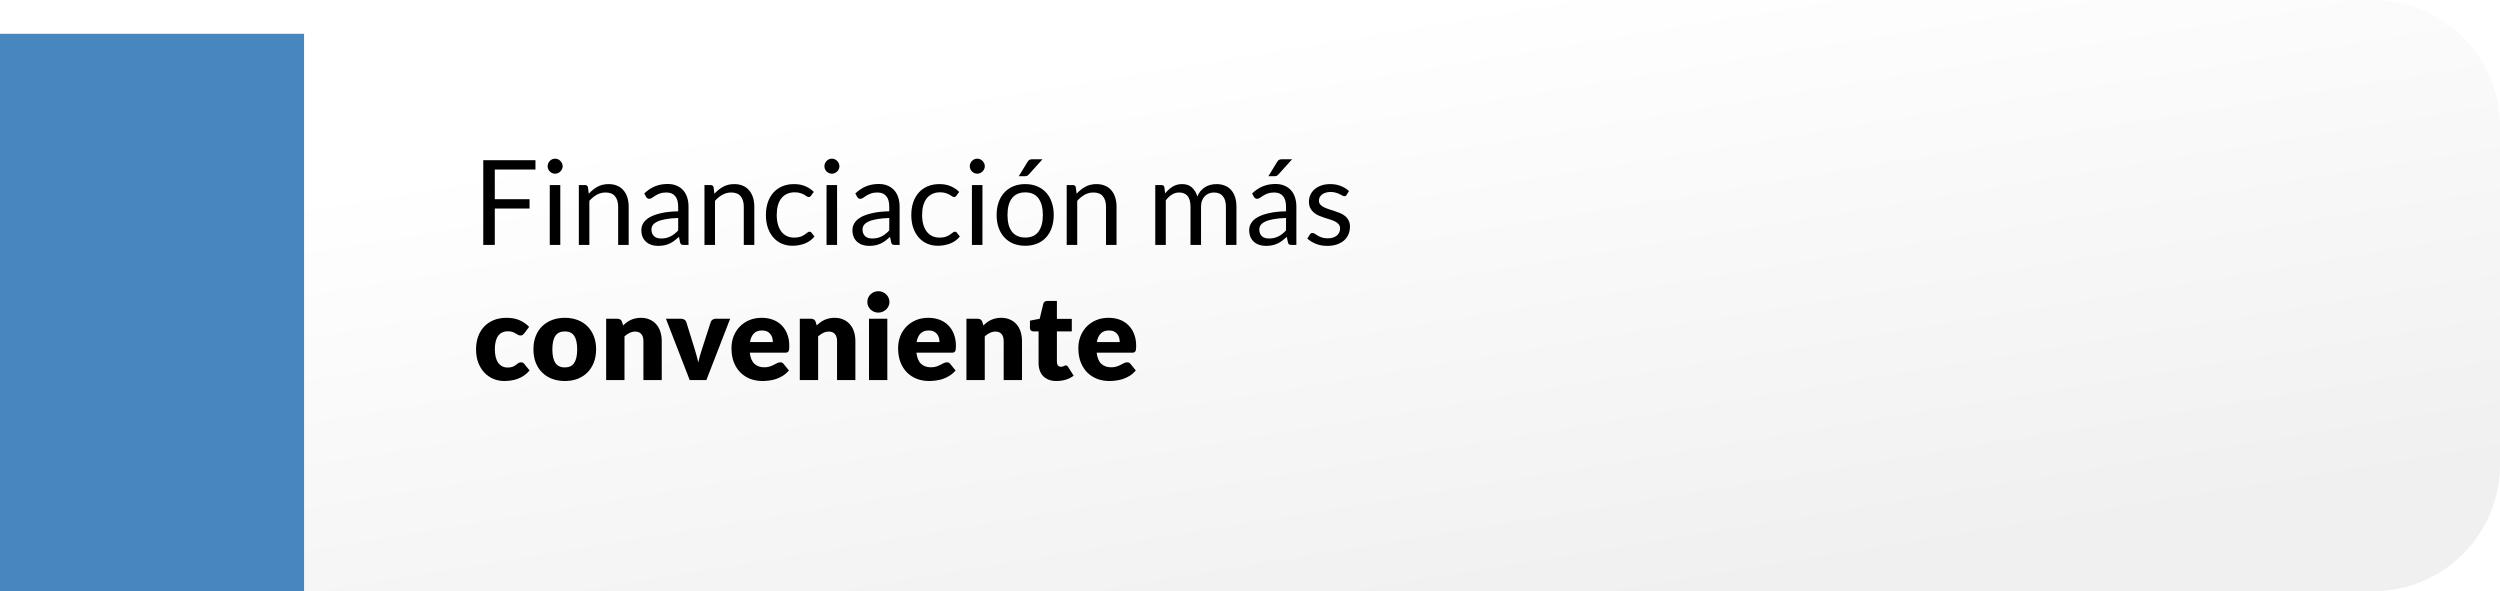
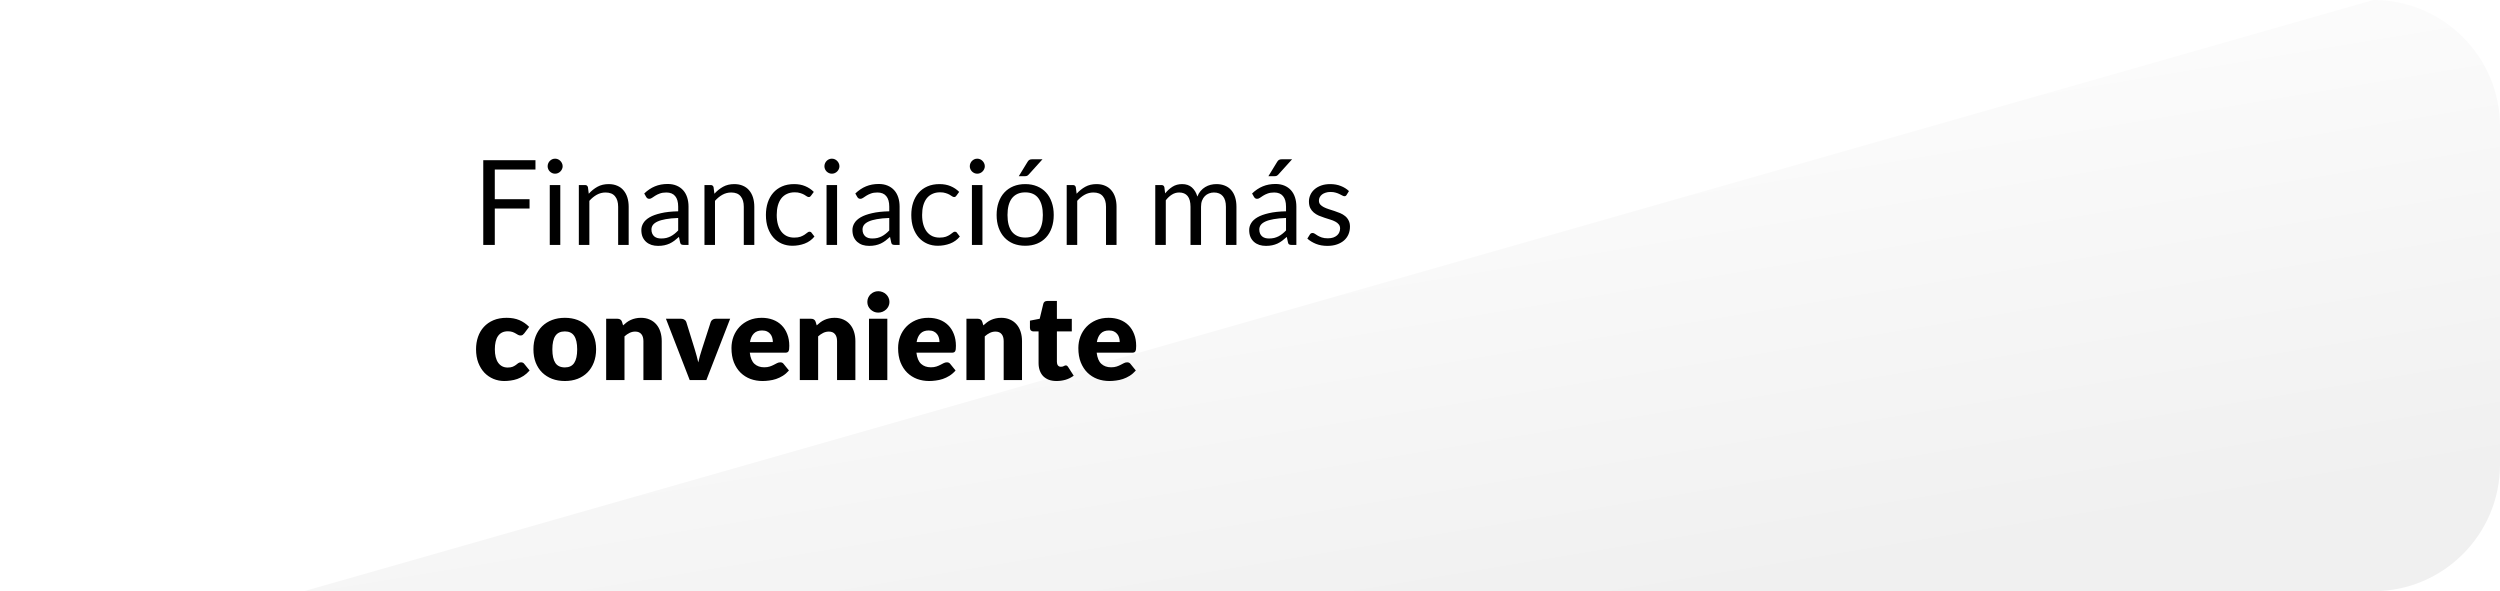
<svg xmlns="http://www.w3.org/2000/svg" width="296" height="70" viewBox="0 0 296 70" fill="none">
-   <path d="M36 70L36 0L281 -1.76878e-06C289.284 -1.82859e-06 296 6.716 296 15L296 55C296 63.284 289.284 70 281 70L36 70Z" fill="url(#paint0_linear_245_1320)" />
+   <path d="M36 70L281 -1.76878e-06C289.284 -1.82859e-06 296 6.716 296 15L296 55C296 63.284 289.284 70 281 70L36 70Z" fill="url(#paint0_linear_245_1320)" />
  <g filter="url(#filter0_i_245_1320)">
-     <rect x="36" width="70" height="36" transform="rotate(90 36 0)" fill="#4886BF" />
-   </g>
+     </g>
  <path d="M63.399 18.969V20.075H58.583V23.582H62.699V24.688H58.583V29H57.218V18.969H63.399ZM66.338 21.909V29H65.092V21.909H66.338ZM66.618 19.683C66.618 19.804 66.592 19.919 66.541 20.026C66.494 20.129 66.429 20.222 66.345 20.306C66.265 20.385 66.172 20.448 66.065 20.495C65.957 20.542 65.843 20.565 65.722 20.565C65.6 20.565 65.486 20.542 65.379 20.495C65.276 20.448 65.183 20.385 65.099 20.306C65.019 20.222 64.956 20.129 64.91 20.026C64.863 19.919 64.84 19.804 64.84 19.683C64.84 19.562 64.863 19.447 64.91 19.34C64.956 19.228 65.019 19.132 65.099 19.053C65.183 18.969 65.276 18.904 65.379 18.857C65.486 18.81 65.6 18.787 65.722 18.787C65.843 18.787 65.957 18.81 66.065 18.857C66.172 18.904 66.265 18.969 66.345 19.053C66.429 19.132 66.494 19.228 66.541 19.34C66.592 19.447 66.618 19.562 66.618 19.683ZM68.534 29V21.909H69.276C69.453 21.909 69.565 21.995 69.612 22.168L69.71 22.938C70.018 22.597 70.361 22.322 70.739 22.112C71.121 21.902 71.562 21.797 72.062 21.797C72.449 21.797 72.79 21.862 73.084 21.993C73.382 22.119 73.63 22.301 73.826 22.539C74.026 22.772 74.178 23.055 74.281 23.386C74.383 23.717 74.435 24.084 74.435 24.485V29H73.189V24.485C73.189 23.948 73.065 23.533 72.818 23.239C72.575 22.94 72.202 22.791 71.698 22.791C71.329 22.791 70.984 22.88 70.662 23.057C70.344 23.234 70.05 23.475 69.78 23.778V29H68.534ZM81.521 29H80.968C80.847 29 80.749 28.981 80.674 28.944C80.599 28.907 80.55 28.827 80.527 28.706L80.387 28.048C80.2 28.216 80.018 28.368 79.841 28.503C79.664 28.634 79.477 28.746 79.281 28.839C79.085 28.928 78.875 28.995 78.651 29.042C78.432 29.089 78.187 29.112 77.916 29.112C77.641 29.112 77.382 29.075 77.139 29C76.901 28.921 76.693 28.804 76.516 28.65C76.339 28.496 76.196 28.302 76.089 28.069C75.986 27.831 75.935 27.551 75.935 27.229C75.935 26.949 76.012 26.681 76.166 26.424C76.32 26.163 76.567 25.932 76.908 25.731C77.253 25.53 77.704 25.367 78.259 25.241C78.814 25.11 79.493 25.036 80.296 25.017V24.464C80.296 23.913 80.177 23.498 79.939 23.218C79.706 22.933 79.358 22.791 78.896 22.791C78.593 22.791 78.336 22.831 78.126 22.91C77.921 22.985 77.741 23.071 77.587 23.169C77.438 23.262 77.307 23.349 77.195 23.428C77.088 23.503 76.98 23.54 76.873 23.54C76.789 23.54 76.714 23.519 76.649 23.477C76.588 23.43 76.539 23.374 76.502 23.309L76.278 22.91C76.67 22.532 77.092 22.25 77.545 22.063C77.998 21.876 78.499 21.783 79.05 21.783C79.447 21.783 79.799 21.848 80.107 21.979C80.415 22.11 80.674 22.292 80.884 22.525C81.094 22.758 81.253 23.041 81.36 23.372C81.467 23.703 81.521 24.067 81.521 24.464V29ZM78.287 28.237C78.506 28.237 78.707 28.216 78.889 28.174C79.071 28.127 79.241 28.064 79.4 27.985C79.563 27.901 79.717 27.801 79.862 27.684C80.011 27.567 80.156 27.434 80.296 27.285V25.808C79.722 25.827 79.234 25.873 78.833 25.948C78.432 26.018 78.105 26.111 77.853 26.228C77.601 26.345 77.417 26.482 77.3 26.641C77.188 26.8 77.132 26.977 77.132 27.173C77.132 27.36 77.162 27.521 77.223 27.656C77.284 27.791 77.365 27.903 77.468 27.992C77.571 28.076 77.692 28.139 77.832 28.181C77.972 28.218 78.124 28.237 78.287 28.237ZM83.409 29V21.909H84.151C84.328 21.909 84.44 21.995 84.487 22.168L84.585 22.938C84.893 22.597 85.236 22.322 85.614 22.112C85.996 21.902 86.437 21.797 86.937 21.797C87.324 21.797 87.665 21.862 87.959 21.993C88.257 22.119 88.505 22.301 88.701 22.539C88.901 22.772 89.053 23.055 89.156 23.386C89.258 23.717 89.31 24.084 89.31 24.485V29H88.064V24.485C88.064 23.948 87.94 23.533 87.693 23.239C87.45 22.94 87.077 22.791 86.573 22.791C86.204 22.791 85.859 22.88 85.537 23.057C85.219 23.234 84.925 23.475 84.655 23.778V29H83.409ZM96.025 23.169C95.988 23.22 95.95 23.26 95.913 23.288C95.876 23.316 95.822 23.33 95.752 23.33C95.682 23.33 95.605 23.302 95.521 23.246C95.442 23.185 95.339 23.12 95.213 23.05C95.087 22.98 94.933 22.917 94.751 22.861C94.574 22.8 94.354 22.77 94.093 22.77C93.748 22.77 93.442 22.833 93.176 22.959C92.91 23.08 92.686 23.258 92.504 23.491C92.327 23.724 92.191 24.007 92.098 24.338C92.009 24.669 91.965 25.04 91.965 25.451C91.965 25.88 92.014 26.263 92.112 26.599C92.21 26.93 92.348 27.21 92.525 27.439C92.702 27.663 92.917 27.836 93.169 27.957C93.426 28.074 93.713 28.132 94.03 28.132C94.333 28.132 94.583 28.097 94.779 28.027C94.975 27.952 95.138 27.871 95.269 27.782C95.4 27.693 95.507 27.614 95.591 27.544C95.675 27.469 95.759 27.432 95.843 27.432C95.95 27.432 96.03 27.472 96.081 27.551L96.431 28.006C96.123 28.384 95.738 28.662 95.276 28.839C94.814 29.012 94.326 29.098 93.813 29.098C93.37 29.098 92.957 29.016 92.574 28.853C92.196 28.69 91.867 28.454 91.587 28.146C91.307 27.833 91.085 27.451 90.922 26.998C90.763 26.545 90.684 26.03 90.684 25.451C90.684 24.924 90.756 24.436 90.901 23.988C91.05 23.54 91.265 23.155 91.545 22.833C91.83 22.506 92.18 22.252 92.595 22.07C93.01 21.888 93.486 21.797 94.023 21.797C94.518 21.797 94.956 21.879 95.339 22.042C95.722 22.201 96.06 22.427 96.354 22.721L96.025 23.169ZM99.109 21.909V29H97.863V21.909H99.109ZM99.389 19.683C99.389 19.804 99.364 19.919 99.312 20.026C99.266 20.129 99.2 20.222 99.116 20.306C99.037 20.385 98.944 20.448 98.836 20.495C98.729 20.542 98.615 20.565 98.493 20.565C98.372 20.565 98.257 20.542 98.15 20.495C98.047 20.448 97.954 20.385 97.87 20.306C97.791 20.222 97.728 20.129 97.681 20.026C97.635 19.919 97.611 19.804 97.611 19.683C97.611 19.562 97.635 19.447 97.681 19.34C97.728 19.228 97.791 19.132 97.87 19.053C97.954 18.969 98.047 18.904 98.15 18.857C98.257 18.81 98.372 18.787 98.493 18.787C98.615 18.787 98.729 18.81 98.836 18.857C98.944 18.904 99.037 18.969 99.116 19.053C99.2 19.132 99.266 19.228 99.312 19.34C99.364 19.447 99.389 19.562 99.389 19.683ZM106.513 29H105.96C105.839 29 105.741 28.981 105.666 28.944C105.592 28.907 105.543 28.827 105.519 28.706L105.379 28.048C105.193 28.216 105.011 28.368 104.833 28.503C104.656 28.634 104.469 28.746 104.273 28.839C104.077 28.928 103.867 28.995 103.643 29.042C103.424 29.089 103.179 29.112 102.908 29.112C102.633 29.112 102.374 29.075 102.131 29C101.893 28.921 101.686 28.804 101.508 28.65C101.331 28.496 101.189 28.302 101.081 28.069C100.979 27.831 100.927 27.551 100.927 27.229C100.927 26.949 101.004 26.681 101.158 26.424C101.312 26.163 101.56 25.932 101.9 25.731C102.246 25.53 102.696 25.367 103.251 25.241C103.807 25.11 104.486 25.036 105.288 25.017V24.464C105.288 23.913 105.169 23.498 104.931 23.218C104.698 22.933 104.35 22.791 103.888 22.791C103.585 22.791 103.328 22.831 103.118 22.91C102.913 22.985 102.733 23.071 102.579 23.169C102.43 23.262 102.299 23.349 102.187 23.428C102.08 23.503 101.973 23.54 101.865 23.54C101.781 23.54 101.707 23.519 101.641 23.477C101.581 23.43 101.532 23.374 101.494 23.309L101.27 22.91C101.662 22.532 102.085 22.25 102.537 22.063C102.99 21.876 103.492 21.783 104.042 21.783C104.439 21.783 104.791 21.848 105.099 21.979C105.407 22.11 105.666 22.292 105.876 22.525C106.086 22.758 106.245 23.041 106.352 23.372C106.46 23.703 106.513 24.067 106.513 24.464V29ZM103.279 28.237C103.499 28.237 103.699 28.216 103.881 28.174C104.063 28.127 104.234 28.064 104.392 27.985C104.556 27.901 104.71 27.801 104.854 27.684C105.004 27.567 105.148 27.434 105.288 27.285V25.808C104.714 25.827 104.227 25.873 103.825 25.948C103.424 26.018 103.097 26.111 102.845 26.228C102.593 26.345 102.409 26.482 102.292 26.641C102.18 26.8 102.124 26.977 102.124 27.173C102.124 27.36 102.155 27.521 102.215 27.656C102.276 27.791 102.358 27.903 102.46 27.992C102.563 28.076 102.684 28.139 102.824 28.181C102.964 28.218 103.116 28.237 103.279 28.237ZM113.238 23.169C113.201 23.22 113.163 23.26 113.126 23.288C113.089 23.316 113.035 23.33 112.965 23.33C112.895 23.33 112.818 23.302 112.734 23.246C112.655 23.185 112.552 23.12 112.426 23.05C112.3 22.98 112.146 22.917 111.964 22.861C111.787 22.8 111.567 22.77 111.306 22.77C110.961 22.77 110.655 22.833 110.389 22.959C110.123 23.08 109.899 23.258 109.717 23.491C109.54 23.724 109.404 24.007 109.311 24.338C109.222 24.669 109.178 25.04 109.178 25.451C109.178 25.88 109.227 26.263 109.325 26.599C109.423 26.93 109.561 27.21 109.738 27.439C109.915 27.663 110.13 27.836 110.382 27.957C110.639 28.074 110.926 28.132 111.243 28.132C111.546 28.132 111.796 28.097 111.992 28.027C112.188 27.952 112.351 27.871 112.482 27.782C112.613 27.693 112.72 27.614 112.804 27.544C112.888 27.469 112.972 27.432 113.056 27.432C113.163 27.432 113.243 27.472 113.294 27.551L113.644 28.006C113.336 28.384 112.951 28.662 112.489 28.839C112.027 29.012 111.539 29.098 111.026 29.098C110.583 29.098 110.17 29.016 109.787 28.853C109.409 28.69 109.08 28.454 108.8 28.146C108.52 27.833 108.298 27.451 108.135 26.998C107.976 26.545 107.897 26.03 107.897 25.451C107.897 24.924 107.969 24.436 108.114 23.988C108.263 23.54 108.478 23.155 108.758 22.833C109.043 22.506 109.393 22.252 109.808 22.07C110.223 21.888 110.699 21.797 111.236 21.797C111.731 21.797 112.169 21.879 112.552 22.042C112.935 22.201 113.273 22.427 113.567 22.721L113.238 23.169ZM116.322 21.909V29H115.076V21.909H116.322ZM116.602 19.683C116.602 19.804 116.576 19.919 116.525 20.026C116.478 20.129 116.413 20.222 116.329 20.306C116.25 20.385 116.156 20.448 116.049 20.495C115.942 20.542 115.827 20.565 115.706 20.565C115.585 20.565 115.47 20.542 115.363 20.495C115.26 20.448 115.167 20.385 115.083 20.306C115.004 20.222 114.941 20.129 114.894 20.026C114.847 19.919 114.824 19.804 114.824 19.683C114.824 19.562 114.847 19.447 114.894 19.34C114.941 19.228 115.004 19.132 115.083 19.053C115.167 18.969 115.26 18.904 115.363 18.857C115.47 18.81 115.585 18.787 115.706 18.787C115.827 18.787 115.942 18.81 116.049 18.857C116.156 18.904 116.25 18.969 116.329 19.053C116.413 19.132 116.478 19.228 116.525 19.34C116.576 19.447 116.602 19.562 116.602 19.683ZM121.388 21.797C121.906 21.797 122.373 21.883 122.788 22.056C123.208 22.229 123.563 22.474 123.852 22.791C124.146 23.108 124.37 23.493 124.524 23.946C124.683 24.394 124.762 24.896 124.762 25.451C124.762 26.011 124.683 26.515 124.524 26.963C124.37 27.411 124.146 27.794 123.852 28.111C123.563 28.428 123.208 28.673 122.788 28.846C122.373 29.014 121.906 29.098 121.388 29.098C120.87 29.098 120.401 29.014 119.981 28.846C119.566 28.673 119.211 28.428 118.917 28.111C118.623 27.794 118.397 27.411 118.238 26.963C118.079 26.515 118 26.011 118 25.451C118 24.896 118.079 24.394 118.238 23.946C118.397 23.493 118.623 23.108 118.917 22.791C119.211 22.474 119.566 22.229 119.981 22.056C120.401 21.883 120.87 21.797 121.388 21.797ZM121.388 28.125C122.088 28.125 122.611 27.892 122.956 27.425C123.301 26.954 123.474 26.298 123.474 25.458C123.474 24.613 123.301 23.955 122.956 23.484C122.611 23.013 122.088 22.777 121.388 22.777C121.033 22.777 120.725 22.838 120.464 22.959C120.203 23.08 119.983 23.255 119.806 23.484C119.633 23.713 119.503 23.995 119.414 24.331C119.33 24.662 119.288 25.038 119.288 25.458C119.288 25.878 119.33 26.254 119.414 26.585C119.503 26.916 119.633 27.196 119.806 27.425C119.983 27.649 120.203 27.822 120.464 27.943C120.725 28.064 121.033 28.125 121.388 28.125ZM123.432 18.857L121.801 20.663C121.736 20.733 121.67 20.784 121.605 20.817C121.544 20.845 121.465 20.859 121.367 20.859H120.625L121.661 19.165C121.726 19.058 121.796 18.981 121.871 18.934C121.95 18.883 122.065 18.857 122.214 18.857H123.432ZM126.297 29V21.909H127.039C127.217 21.909 127.329 21.995 127.375 22.168L127.473 22.938C127.781 22.597 128.124 22.322 128.502 22.112C128.885 21.902 129.326 21.797 129.825 21.797C130.213 21.797 130.553 21.862 130.847 21.993C131.146 22.119 131.393 22.301 131.589 22.539C131.79 22.772 131.942 23.055 132.044 23.386C132.147 23.717 132.198 24.084 132.198 24.485V29H130.952V24.485C130.952 23.948 130.829 23.533 130.581 23.239C130.339 22.94 129.965 22.791 129.461 22.791C129.093 22.791 128.747 22.88 128.425 23.057C128.108 23.234 127.814 23.475 127.543 23.778V29H126.297ZM136.784 29V21.909H137.526C137.703 21.909 137.815 21.995 137.862 22.168L137.953 22.896C138.214 22.574 138.506 22.31 138.828 22.105C139.154 21.9 139.532 21.797 139.962 21.797C140.442 21.797 140.83 21.93 141.124 22.196C141.422 22.462 141.637 22.821 141.768 23.274C141.866 23.017 141.994 22.796 142.153 22.609C142.316 22.422 142.498 22.268 142.699 22.147C142.899 22.026 143.112 21.937 143.336 21.881C143.564 21.825 143.795 21.797 144.029 21.797C144.402 21.797 144.733 21.858 145.023 21.979C145.317 22.096 145.564 22.268 145.765 22.497C145.97 22.726 146.126 23.008 146.234 23.344C146.341 23.675 146.395 24.056 146.395 24.485V29H145.149V24.485C145.149 23.93 145.027 23.51 144.785 23.225C144.542 22.936 144.19 22.791 143.728 22.791C143.522 22.791 143.326 22.828 143.14 22.903C142.958 22.973 142.797 23.078 142.657 23.218C142.517 23.358 142.405 23.535 142.321 23.75C142.241 23.96 142.202 24.205 142.202 24.485V29H140.956V24.485C140.956 23.916 140.841 23.491 140.613 23.211C140.384 22.931 140.05 22.791 139.612 22.791C139.304 22.791 139.017 22.875 138.751 23.043C138.489 23.206 138.249 23.43 138.03 23.715V29H136.784ZM153.49 29H152.937C152.815 29 152.717 28.981 152.643 28.944C152.568 28.907 152.519 28.827 152.496 28.706L152.356 28.048C152.169 28.216 151.987 28.368 151.81 28.503C151.632 28.634 151.446 28.746 151.25 28.839C151.054 28.928 150.844 28.995 150.62 29.042C150.4 29.089 150.155 29.112 149.885 29.112C149.609 29.112 149.35 29.075 149.108 29C148.87 28.921 148.662 28.804 148.485 28.65C148.307 28.496 148.165 28.302 148.058 28.069C147.955 27.831 147.904 27.551 147.904 27.229C147.904 26.949 147.981 26.681 148.135 26.424C148.289 26.163 148.536 25.932 148.877 25.731C149.222 25.53 149.672 25.367 150.228 25.241C150.783 25.11 151.462 25.036 152.265 25.017V24.464C152.265 23.913 152.146 23.498 151.908 23.218C151.674 22.933 151.327 22.791 150.865 22.791C150.561 22.791 150.305 22.831 150.095 22.91C149.889 22.985 149.71 23.071 149.556 23.169C149.406 23.262 149.276 23.349 149.164 23.428C149.056 23.503 148.949 23.54 148.842 23.54C148.758 23.54 148.683 23.519 148.618 23.477C148.557 23.43 148.508 23.374 148.471 23.309L148.247 22.91C148.639 22.532 149.061 22.25 149.514 22.063C149.966 21.876 150.468 21.783 151.019 21.783C151.415 21.783 151.768 21.848 152.076 21.979C152.384 22.11 152.643 22.292 152.853 22.525C153.063 22.758 153.221 23.041 153.329 23.372C153.436 23.703 153.49 24.067 153.49 24.464V29ZM150.256 28.237C150.475 28.237 150.676 28.216 150.858 28.174C151.04 28.127 151.21 28.064 151.369 27.985C151.532 27.901 151.686 27.801 151.831 27.684C151.98 27.567 152.125 27.434 152.265 27.285V25.808C151.691 25.827 151.203 25.873 150.802 25.948C150.4 26.018 150.074 26.111 149.822 26.228C149.57 26.345 149.385 26.482 149.269 26.641C149.157 26.8 149.101 26.977 149.101 27.173C149.101 27.36 149.131 27.521 149.192 27.656C149.252 27.791 149.334 27.903 149.437 27.992C149.539 28.076 149.661 28.139 149.801 28.181C149.941 28.218 150.092 28.237 150.256 28.237ZM152.986 18.857L151.355 20.663C151.289 20.733 151.224 20.784 151.159 20.817C151.098 20.845 151.019 20.859 150.921 20.859H150.179L151.215 19.165C151.28 19.058 151.35 18.981 151.425 18.934C151.504 18.883 151.618 18.857 151.768 18.857H152.986ZM159.437 23.078C159.381 23.181 159.295 23.232 159.178 23.232C159.108 23.232 159.029 23.206 158.94 23.155C158.852 23.104 158.742 23.048 158.611 22.987C158.485 22.922 158.334 22.863 158.156 22.812C157.979 22.756 157.769 22.728 157.526 22.728C157.316 22.728 157.127 22.756 156.959 22.812C156.791 22.863 156.647 22.936 156.525 23.029C156.409 23.122 156.318 23.232 156.252 23.358C156.192 23.479 156.161 23.612 156.161 23.757C156.161 23.939 156.213 24.091 156.315 24.212C156.423 24.333 156.563 24.438 156.735 24.527C156.908 24.616 157.104 24.695 157.323 24.765C157.543 24.83 157.767 24.903 157.995 24.982C158.229 25.057 158.455 25.141 158.674 25.234C158.894 25.327 159.09 25.444 159.262 25.584C159.435 25.724 159.573 25.897 159.675 26.102C159.783 26.303 159.836 26.545 159.836 26.83C159.836 27.157 159.778 27.46 159.661 27.74C159.545 28.015 159.372 28.256 159.143 28.461C158.915 28.662 158.635 28.82 158.303 28.937C157.972 29.054 157.589 29.112 157.155 29.112C156.661 29.112 156.213 29.033 155.811 28.874C155.41 28.711 155.069 28.503 154.789 28.251L155.083 27.775C155.121 27.714 155.165 27.668 155.216 27.635C155.268 27.602 155.335 27.586 155.419 27.586C155.503 27.586 155.592 27.619 155.685 27.684C155.779 27.749 155.891 27.822 156.021 27.901C156.157 27.98 156.318 28.053 156.504 28.118C156.696 28.183 156.934 28.216 157.218 28.216C157.461 28.216 157.673 28.186 157.855 28.125C158.037 28.06 158.189 27.973 158.31 27.866C158.432 27.759 158.52 27.635 158.576 27.495C158.637 27.355 158.667 27.206 158.667 27.047C158.667 26.851 158.614 26.69 158.506 26.564C158.404 26.433 158.266 26.324 158.093 26.235C157.921 26.142 157.722 26.062 157.498 25.997C157.279 25.927 157.053 25.855 156.819 25.78C156.591 25.705 156.364 25.621 156.14 25.528C155.921 25.43 155.725 25.309 155.552 25.164C155.38 25.019 155.24 24.842 155.132 24.632C155.03 24.417 154.978 24.158 154.978 23.855C154.978 23.584 155.034 23.325 155.146 23.078C155.258 22.826 155.422 22.607 155.636 22.42C155.851 22.229 156.115 22.077 156.427 21.965C156.74 21.853 157.097 21.797 157.498 21.797C157.965 21.797 158.383 21.872 158.751 22.021C159.125 22.166 159.447 22.366 159.717 22.623L159.437 23.078ZM62.076 39.463C62.011 39.542 61.948 39.605 61.887 39.652C61.826 39.699 61.74 39.722 61.628 39.722C61.521 39.722 61.423 39.696 61.334 39.645C61.25 39.594 61.154 39.538 61.047 39.477C60.94 39.412 60.814 39.353 60.669 39.302C60.524 39.251 60.345 39.225 60.13 39.225C59.864 39.225 59.633 39.274 59.437 39.372C59.246 39.47 59.087 39.61 58.961 39.792C58.835 39.974 58.742 40.198 58.681 40.464C58.62 40.725 58.59 41.022 58.59 41.353C58.59 42.048 58.723 42.583 58.989 42.956C59.26 43.329 59.631 43.516 60.102 43.516C60.354 43.516 60.552 43.486 60.697 43.425C60.846 43.36 60.972 43.29 61.075 43.215C61.178 43.136 61.271 43.063 61.355 42.998C61.444 42.933 61.553 42.9 61.684 42.9C61.857 42.9 61.987 42.963 62.076 43.089L62.706 43.866C62.482 44.123 62.246 44.333 61.999 44.496C61.752 44.655 61.497 44.781 61.236 44.874C60.979 44.963 60.72 45.023 60.459 45.056C60.198 45.093 59.943 45.112 59.696 45.112C59.253 45.112 58.828 45.028 58.422 44.86C58.021 44.692 57.666 44.449 57.358 44.132C57.055 43.81 56.812 43.416 56.63 42.949C56.453 42.482 56.364 41.95 56.364 41.353C56.364 40.83 56.441 40.343 56.595 39.89C56.754 39.433 56.985 39.038 57.288 38.707C57.596 38.371 57.974 38.107 58.422 37.916C58.875 37.725 59.397 37.629 59.99 37.629C60.559 37.629 61.059 37.72 61.488 37.902C61.917 38.084 62.305 38.35 62.65 38.7L62.076 39.463ZM66.883 37.629C67.433 37.629 67.935 37.715 68.388 37.888C68.84 38.061 69.228 38.308 69.55 38.63C69.876 38.952 70.128 39.344 70.306 39.806C70.488 40.263 70.579 40.779 70.579 41.353C70.579 41.932 70.488 42.454 70.306 42.921C70.128 43.383 69.876 43.777 69.55 44.104C69.228 44.426 68.84 44.676 68.388 44.853C67.935 45.026 67.433 45.112 66.883 45.112C66.327 45.112 65.821 45.026 65.364 44.853C64.911 44.676 64.519 44.426 64.188 44.104C63.861 43.777 63.607 43.383 63.425 42.921C63.247 42.454 63.159 41.932 63.159 41.353C63.159 40.779 63.247 40.263 63.425 39.806C63.607 39.344 63.861 38.952 64.188 38.63C64.519 38.308 64.911 38.061 65.364 37.888C65.821 37.715 66.327 37.629 66.883 37.629ZM66.883 43.502C67.382 43.502 67.748 43.327 67.982 42.977C68.22 42.622 68.339 42.086 68.339 41.367C68.339 40.648 68.22 40.114 67.982 39.764C67.748 39.414 67.382 39.239 66.883 39.239C66.369 39.239 65.994 39.414 65.756 39.764C65.518 40.114 65.399 40.648 65.399 41.367C65.399 42.086 65.518 42.622 65.756 42.977C65.994 43.327 66.369 43.502 66.883 43.502ZM71.77 45V37.741H73.114C73.249 37.741 73.361 37.771 73.45 37.832C73.543 37.893 73.608 37.984 73.646 38.105L73.772 38.525C73.912 38.394 74.056 38.273 74.206 38.161C74.355 38.049 74.514 37.956 74.682 37.881C74.854 37.802 75.039 37.741 75.235 37.699C75.435 37.652 75.652 37.629 75.886 37.629C76.282 37.629 76.632 37.699 76.936 37.839C77.244 37.974 77.503 38.166 77.713 38.413C77.923 38.656 78.081 38.947 78.189 39.288C78.296 39.624 78.35 39.99 78.35 40.387V45H76.18V40.387C76.18 40.032 76.098 39.757 75.935 39.561C75.771 39.36 75.531 39.26 75.214 39.26C74.976 39.26 74.752 39.311 74.542 39.414C74.332 39.517 74.131 39.654 73.94 39.827V45H71.77ZM83.635 45H81.661L78.847 37.741H80.653C80.807 37.741 80.936 37.778 81.038 37.853C81.146 37.923 81.218 38.012 81.255 38.119L82.263 41.374C82.343 41.64 82.417 41.899 82.487 42.151C82.562 42.403 82.625 42.655 82.676 42.907C82.728 42.655 82.791 42.403 82.865 42.151C82.94 41.899 83.019 41.64 83.103 41.374L84.153 38.119C84.191 38.012 84.261 37.923 84.363 37.853C84.466 37.778 84.587 37.741 84.727 37.741H86.449L83.635 45ZM90.19 37.629C90.671 37.629 91.109 37.704 91.506 37.853C91.907 38.002 92.251 38.219 92.535 38.504C92.825 38.789 93.049 39.139 93.207 39.554C93.371 39.965 93.452 40.431 93.452 40.954C93.452 41.117 93.445 41.25 93.431 41.353C93.417 41.456 93.391 41.537 93.354 41.598C93.317 41.659 93.266 41.701 93.2 41.724C93.139 41.747 93.06 41.759 92.962 41.759H88.776C88.846 42.366 89.031 42.807 89.329 43.082C89.628 43.353 90.013 43.488 90.484 43.488C90.736 43.488 90.953 43.458 91.135 43.397C91.317 43.336 91.478 43.269 91.618 43.194C91.763 43.119 91.894 43.052 92.01 42.991C92.132 42.93 92.257 42.9 92.388 42.9C92.561 42.9 92.692 42.963 92.78 43.089L93.41 43.866C93.186 44.123 92.944 44.333 92.682 44.496C92.425 44.655 92.159 44.781 91.884 44.874C91.614 44.963 91.341 45.023 91.065 45.056C90.794 45.093 90.535 45.112 90.288 45.112C89.779 45.112 89.301 45.03 88.853 44.867C88.41 44.699 88.02 44.452 87.684 44.125C87.353 43.798 87.089 43.392 86.893 42.907C86.702 42.422 86.606 41.857 86.606 41.213C86.606 40.728 86.688 40.268 86.851 39.834C87.019 39.4 87.257 39.02 87.565 38.693C87.878 38.366 88.254 38.107 88.692 37.916C89.135 37.725 89.635 37.629 90.19 37.629ZM90.232 39.127C89.817 39.127 89.493 39.246 89.259 39.484C89.026 39.717 88.872 40.056 88.797 40.499H91.506C91.506 40.326 91.483 40.158 91.436 39.995C91.394 39.832 91.322 39.687 91.219 39.561C91.121 39.43 90.99 39.325 90.827 39.246C90.664 39.167 90.466 39.127 90.232 39.127ZM94.697 45V37.741H96.041C96.177 37.741 96.289 37.771 96.377 37.832C96.471 37.893 96.536 37.984 96.573 38.105L96.699 38.525C96.839 38.394 96.984 38.273 97.133 38.161C97.283 38.049 97.441 37.956 97.609 37.881C97.782 37.802 97.966 37.741 98.162 37.699C98.363 37.652 98.58 37.629 98.813 37.629C99.21 37.629 99.56 37.699 99.863 37.839C100.171 37.974 100.43 38.166 100.64 38.413C100.85 38.656 101.009 38.947 101.116 39.288C101.224 39.624 101.277 39.99 101.277 40.387V45H99.107V40.387C99.107 40.032 99.026 39.757 98.862 39.561C98.699 39.36 98.459 39.26 98.141 39.26C97.903 39.26 97.679 39.311 97.469 39.414C97.259 39.517 97.059 39.654 96.867 39.827V45H94.697ZM105.059 37.741V45H102.889V37.741H105.059ZM105.311 35.753C105.311 35.926 105.276 36.089 105.206 36.243C105.136 36.392 105.04 36.525 104.919 36.642C104.797 36.754 104.655 36.845 104.492 36.915C104.333 36.98 104.163 37.013 103.981 37.013C103.803 37.013 103.638 36.98 103.484 36.915C103.33 36.845 103.192 36.754 103.071 36.642C102.954 36.525 102.861 36.392 102.791 36.243C102.725 36.089 102.693 35.926 102.693 35.753C102.693 35.576 102.725 35.41 102.791 35.256C102.861 35.102 102.954 34.967 103.071 34.85C103.192 34.733 103.33 34.642 103.484 34.577C103.638 34.512 103.803 34.479 103.981 34.479C104.163 34.479 104.333 34.512 104.492 34.577C104.655 34.642 104.797 34.733 104.919 34.85C105.04 34.967 105.136 35.102 105.206 35.256C105.276 35.41 105.311 35.576 105.311 35.753ZM109.919 37.629C110.399 37.629 110.838 37.704 111.235 37.853C111.636 38.002 111.979 38.219 112.264 38.504C112.553 38.789 112.777 39.139 112.936 39.554C113.099 39.965 113.181 40.431 113.181 40.954C113.181 41.117 113.174 41.25 113.16 41.353C113.146 41.456 113.12 41.537 113.083 41.598C113.045 41.659 112.994 41.701 112.929 41.724C112.868 41.747 112.789 41.759 112.691 41.759H108.505C108.575 42.366 108.759 42.807 109.058 43.082C109.356 43.353 109.741 43.488 110.213 43.488C110.465 43.488 110.682 43.458 110.864 43.397C111.046 43.336 111.207 43.269 111.347 43.194C111.491 43.119 111.622 43.052 111.739 42.991C111.86 42.93 111.986 42.9 112.117 42.9C112.289 42.9 112.42 42.963 112.509 43.089L113.139 43.866C112.915 44.123 112.672 44.333 112.411 44.496C112.154 44.655 111.888 44.781 111.613 44.874C111.342 44.963 111.069 45.023 110.794 45.056C110.523 45.093 110.264 45.112 110.017 45.112C109.508 45.112 109.03 45.03 108.582 44.867C108.138 44.699 107.749 44.452 107.413 44.125C107.081 43.798 106.818 43.392 106.622 42.907C106.43 42.422 106.335 41.857 106.335 41.213C106.335 40.728 106.416 40.268 106.58 39.834C106.748 39.4 106.986 39.02 107.294 38.693C107.606 38.366 107.982 38.107 108.421 37.916C108.864 37.725 109.363 37.629 109.919 37.629ZM109.961 39.127C109.545 39.127 109.221 39.246 108.988 39.484C108.754 39.717 108.6 40.056 108.526 40.499H111.235C111.235 40.326 111.211 40.158 111.165 39.995C111.123 39.832 111.05 39.687 110.948 39.561C110.85 39.43 110.719 39.325 110.556 39.246C110.392 39.167 110.194 39.127 109.961 39.127ZM114.426 45V37.741H115.77C115.905 37.741 116.017 37.771 116.106 37.832C116.199 37.893 116.265 37.984 116.302 38.105L116.428 38.525C116.568 38.394 116.713 38.273 116.862 38.161C117.011 38.049 117.17 37.956 117.338 37.881C117.511 37.802 117.695 37.741 117.891 37.699C118.092 37.652 118.309 37.629 118.542 37.629C118.939 37.629 119.289 37.699 119.592 37.839C119.9 37.974 120.159 38.166 120.369 38.413C120.579 38.656 120.738 38.947 120.845 39.288C120.952 39.624 121.006 39.99 121.006 40.387V45H118.836V40.387C118.836 40.032 118.754 39.757 118.591 39.561C118.428 39.36 118.187 39.26 117.87 39.26C117.632 39.26 117.408 39.311 117.198 39.414C116.988 39.517 116.787 39.654 116.596 39.827V45H114.426ZM125.095 45.112C124.75 45.112 124.444 45.063 124.178 44.965C123.917 44.862 123.695 44.72 123.513 44.538C123.336 44.351 123.2 44.127 123.107 43.866C123.014 43.605 122.967 43.313 122.967 42.991V39.239H122.351C122.239 39.239 122.143 39.204 122.064 39.134C121.985 39.059 121.945 38.952 121.945 38.812V37.965L123.1 37.741L123.527 35.97C123.583 35.746 123.742 35.634 124.003 35.634H125.137V37.755H126.901V39.239H125.137V42.844C125.137 43.012 125.177 43.152 125.256 43.264C125.34 43.371 125.459 43.425 125.613 43.425C125.692 43.425 125.758 43.418 125.809 43.404C125.865 43.385 125.912 43.367 125.949 43.348C125.991 43.325 126.028 43.306 126.061 43.292C126.098 43.273 126.14 43.264 126.187 43.264C126.252 43.264 126.304 43.28 126.341 43.313C126.383 43.341 126.425 43.388 126.467 43.453L127.125 44.482C126.845 44.692 126.53 44.851 126.18 44.958C125.83 45.061 125.468 45.112 125.095 45.112ZM131.261 37.629C131.741 37.629 132.18 37.704 132.577 37.853C132.978 38.002 133.321 38.219 133.606 38.504C133.895 38.789 134.119 39.139 134.278 39.554C134.441 39.965 134.523 40.431 134.523 40.954C134.523 41.117 134.516 41.25 134.502 41.353C134.488 41.456 134.462 41.537 134.425 41.598C134.387 41.659 134.336 41.701 134.271 41.724C134.21 41.747 134.131 41.759 134.033 41.759H129.847C129.917 42.366 130.101 42.807 130.4 43.082C130.698 43.353 131.083 43.488 131.555 43.488C131.807 43.488 132.024 43.458 132.206 43.397C132.388 43.336 132.549 43.269 132.689 43.194C132.833 43.119 132.964 43.052 133.081 42.991C133.202 42.93 133.328 42.9 133.459 42.9C133.631 42.9 133.762 42.963 133.851 43.089L134.481 43.866C134.257 44.123 134.014 44.333 133.753 44.496C133.496 44.655 133.23 44.781 132.955 44.874C132.684 44.963 132.411 45.023 132.136 45.056C131.865 45.093 131.606 45.112 131.359 45.112C130.85 45.112 130.372 45.03 129.924 44.867C129.48 44.699 129.091 44.452 128.755 44.125C128.423 43.798 128.16 43.392 127.964 42.907C127.772 42.422 127.677 41.857 127.677 41.213C127.677 40.728 127.758 40.268 127.922 39.834C128.09 39.4 128.328 39.02 128.636 38.693C128.948 38.366 129.324 38.107 129.763 37.916C130.206 37.725 130.705 37.629 131.261 37.629ZM131.303 39.127C130.887 39.127 130.563 39.246 130.33 39.484C130.096 39.717 129.942 40.056 129.868 40.499H132.577C132.577 40.326 132.553 40.158 132.507 39.995C132.465 39.832 132.392 39.687 132.29 39.561C132.192 39.43 132.061 39.325 131.898 39.246C131.734 39.167 131.536 39.127 131.303 39.127Z" fill="black" />
  <defs>
    <filter id="filter0_i_245_1320" x="0" y="0" width="36" height="74" filterUnits="userSpaceOnUse" color-interpolation-filters="sRGB">
      <feFlood flood-opacity="0" result="BackgroundImageFix" />
      <feBlend mode="normal" in="SourceGraphic" in2="BackgroundImageFix" result="shape" />
      <feColorMatrix in="SourceAlpha" type="matrix" values="0 0 0 0 0 0 0 0 0 0 0 0 0 0 0 0 0 0 127 0" result="hardAlpha" />
      <feOffset dy="4" />
      <feGaussianBlur stdDeviation="2" />
      <feComposite in2="hardAlpha" operator="arithmetic" k2="-1" k3="1" />
      <feColorMatrix type="matrix" values="0 0 0 0 0 0 0 0 0 0 0 0 0 0 0 0 0 0 0.25 0" />
      <feBlend mode="normal" in2="shape" result="effect1_innerShadow_245_1320" />
    </filter>
    <linearGradient id="paint0_linear_245_1320" x1="-12.508" y1="30.49" x2="-0.402" y2="103.95" gradientUnits="userSpaceOnUse">
      <stop stop-color="white" />
      <stop offset="1" stop-color="#F0F0F0" />
    </linearGradient>
  </defs>
</svg>